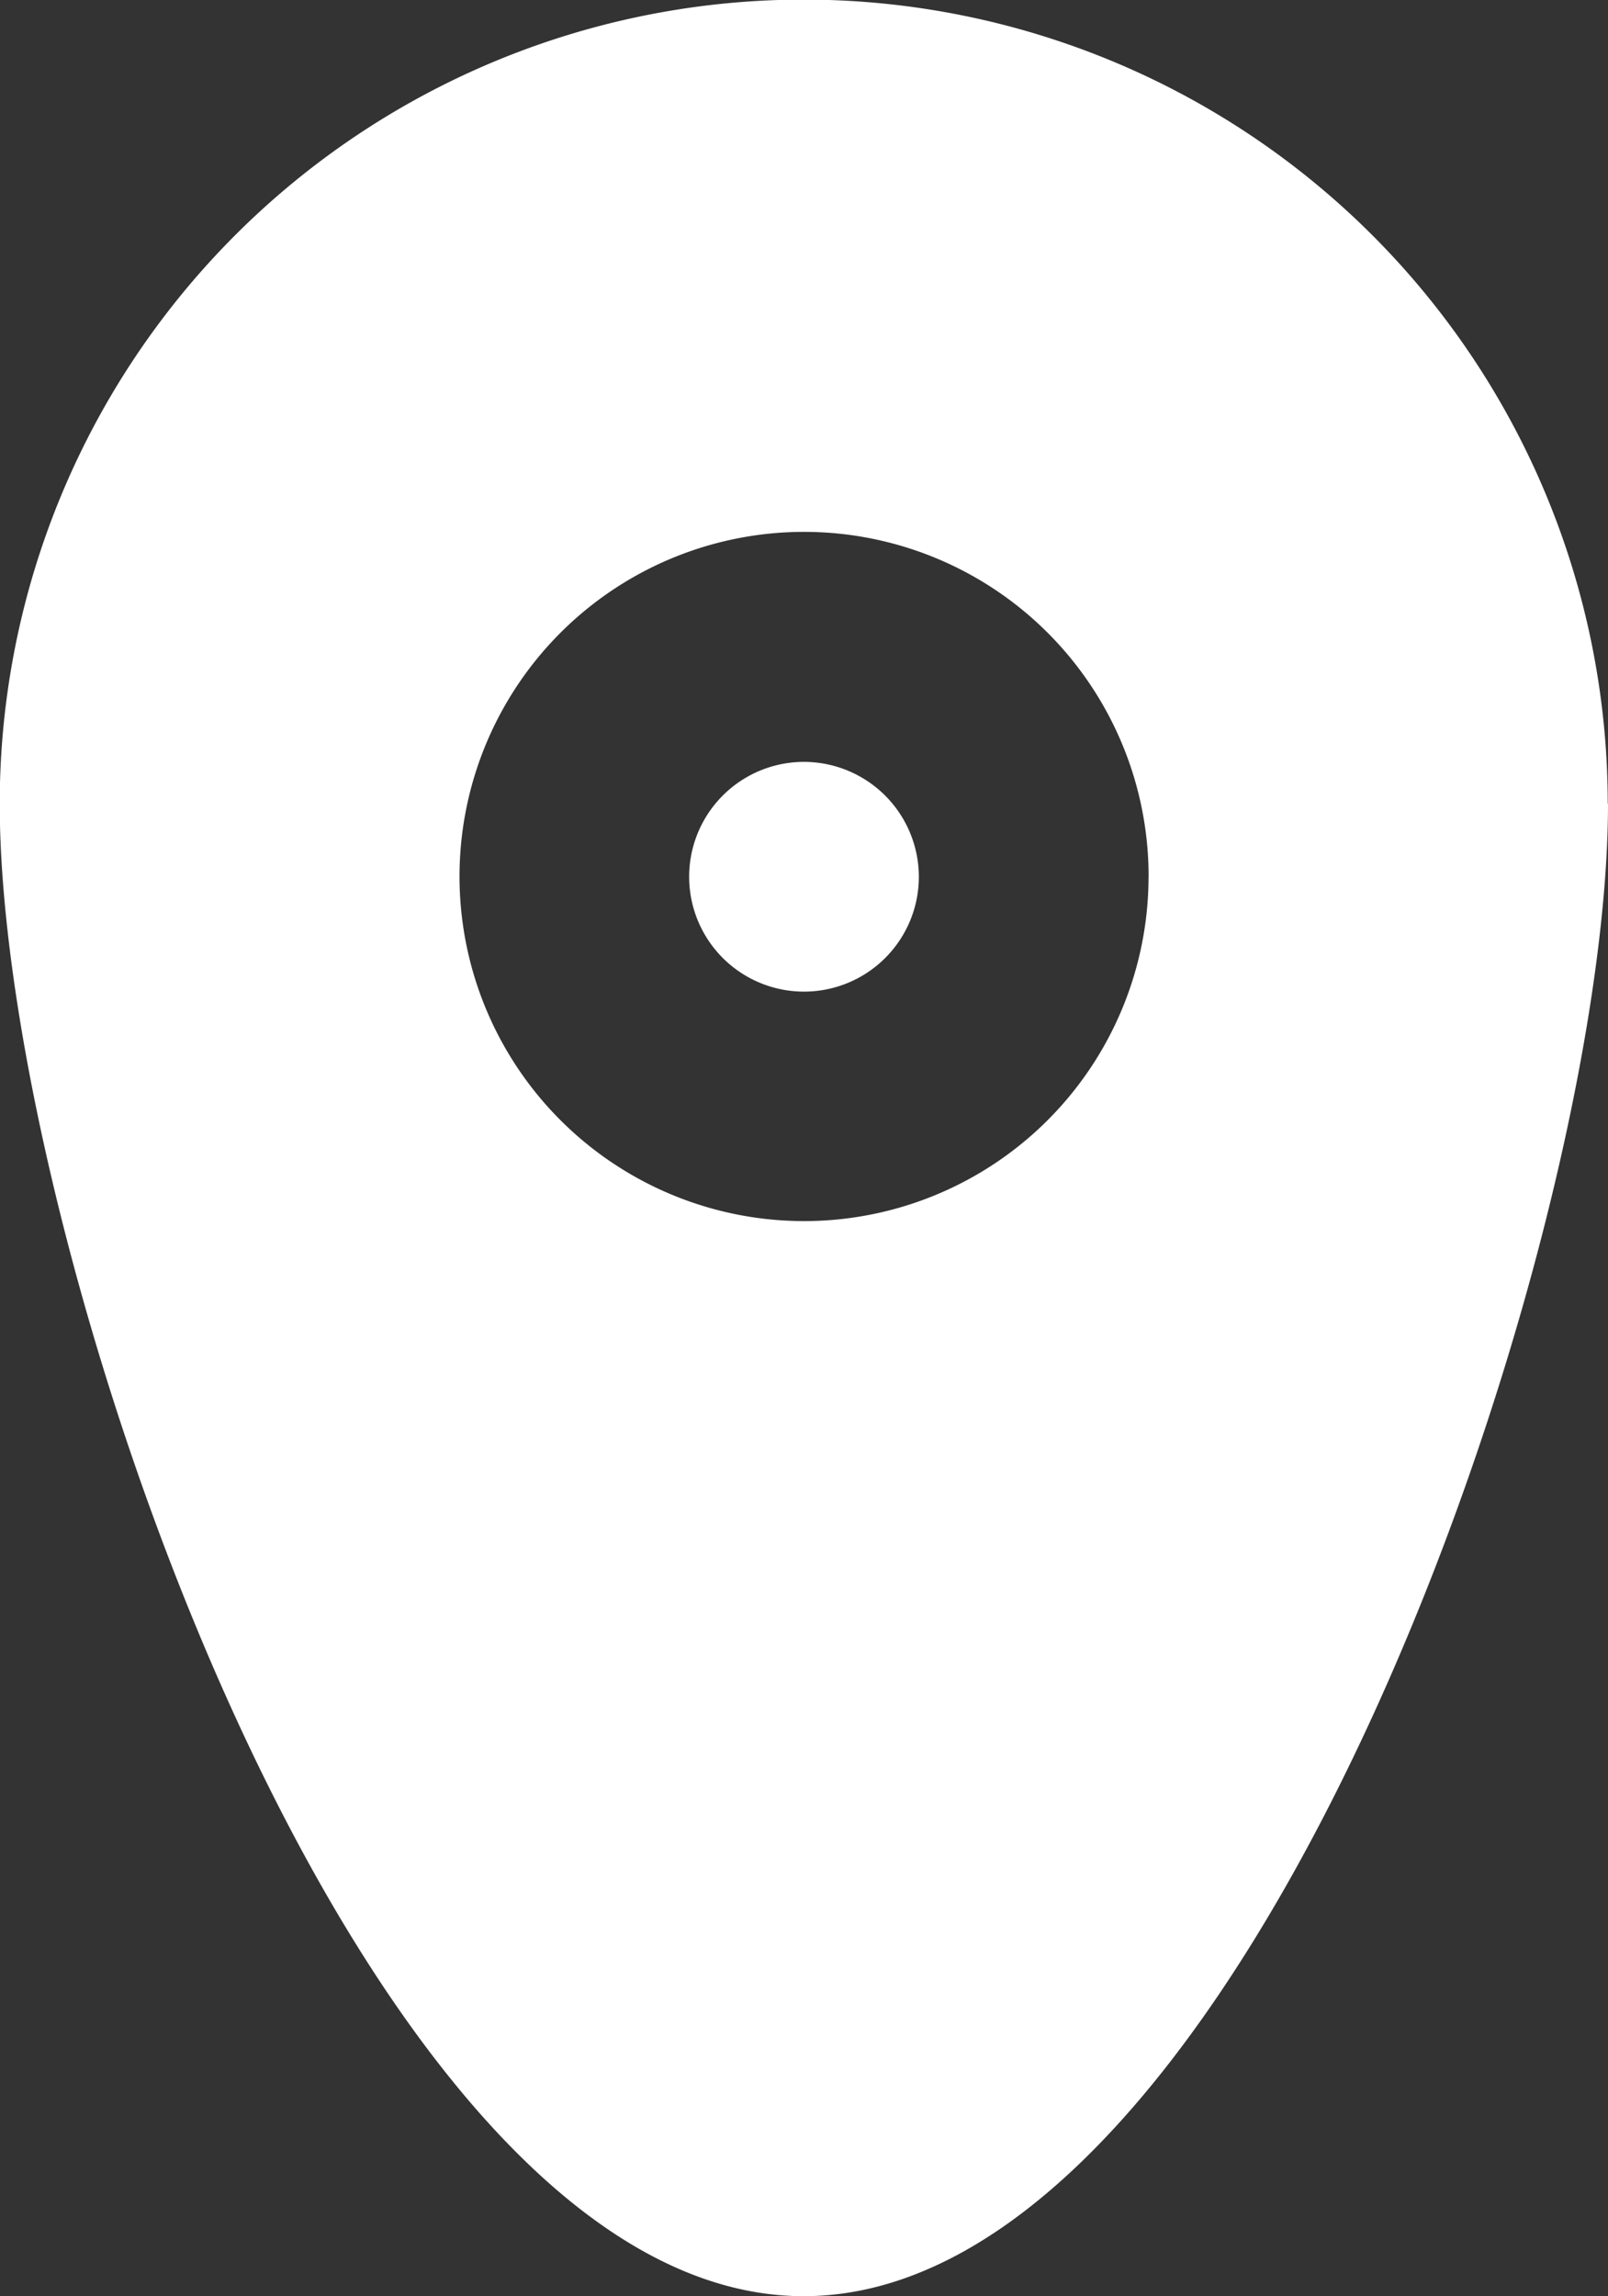
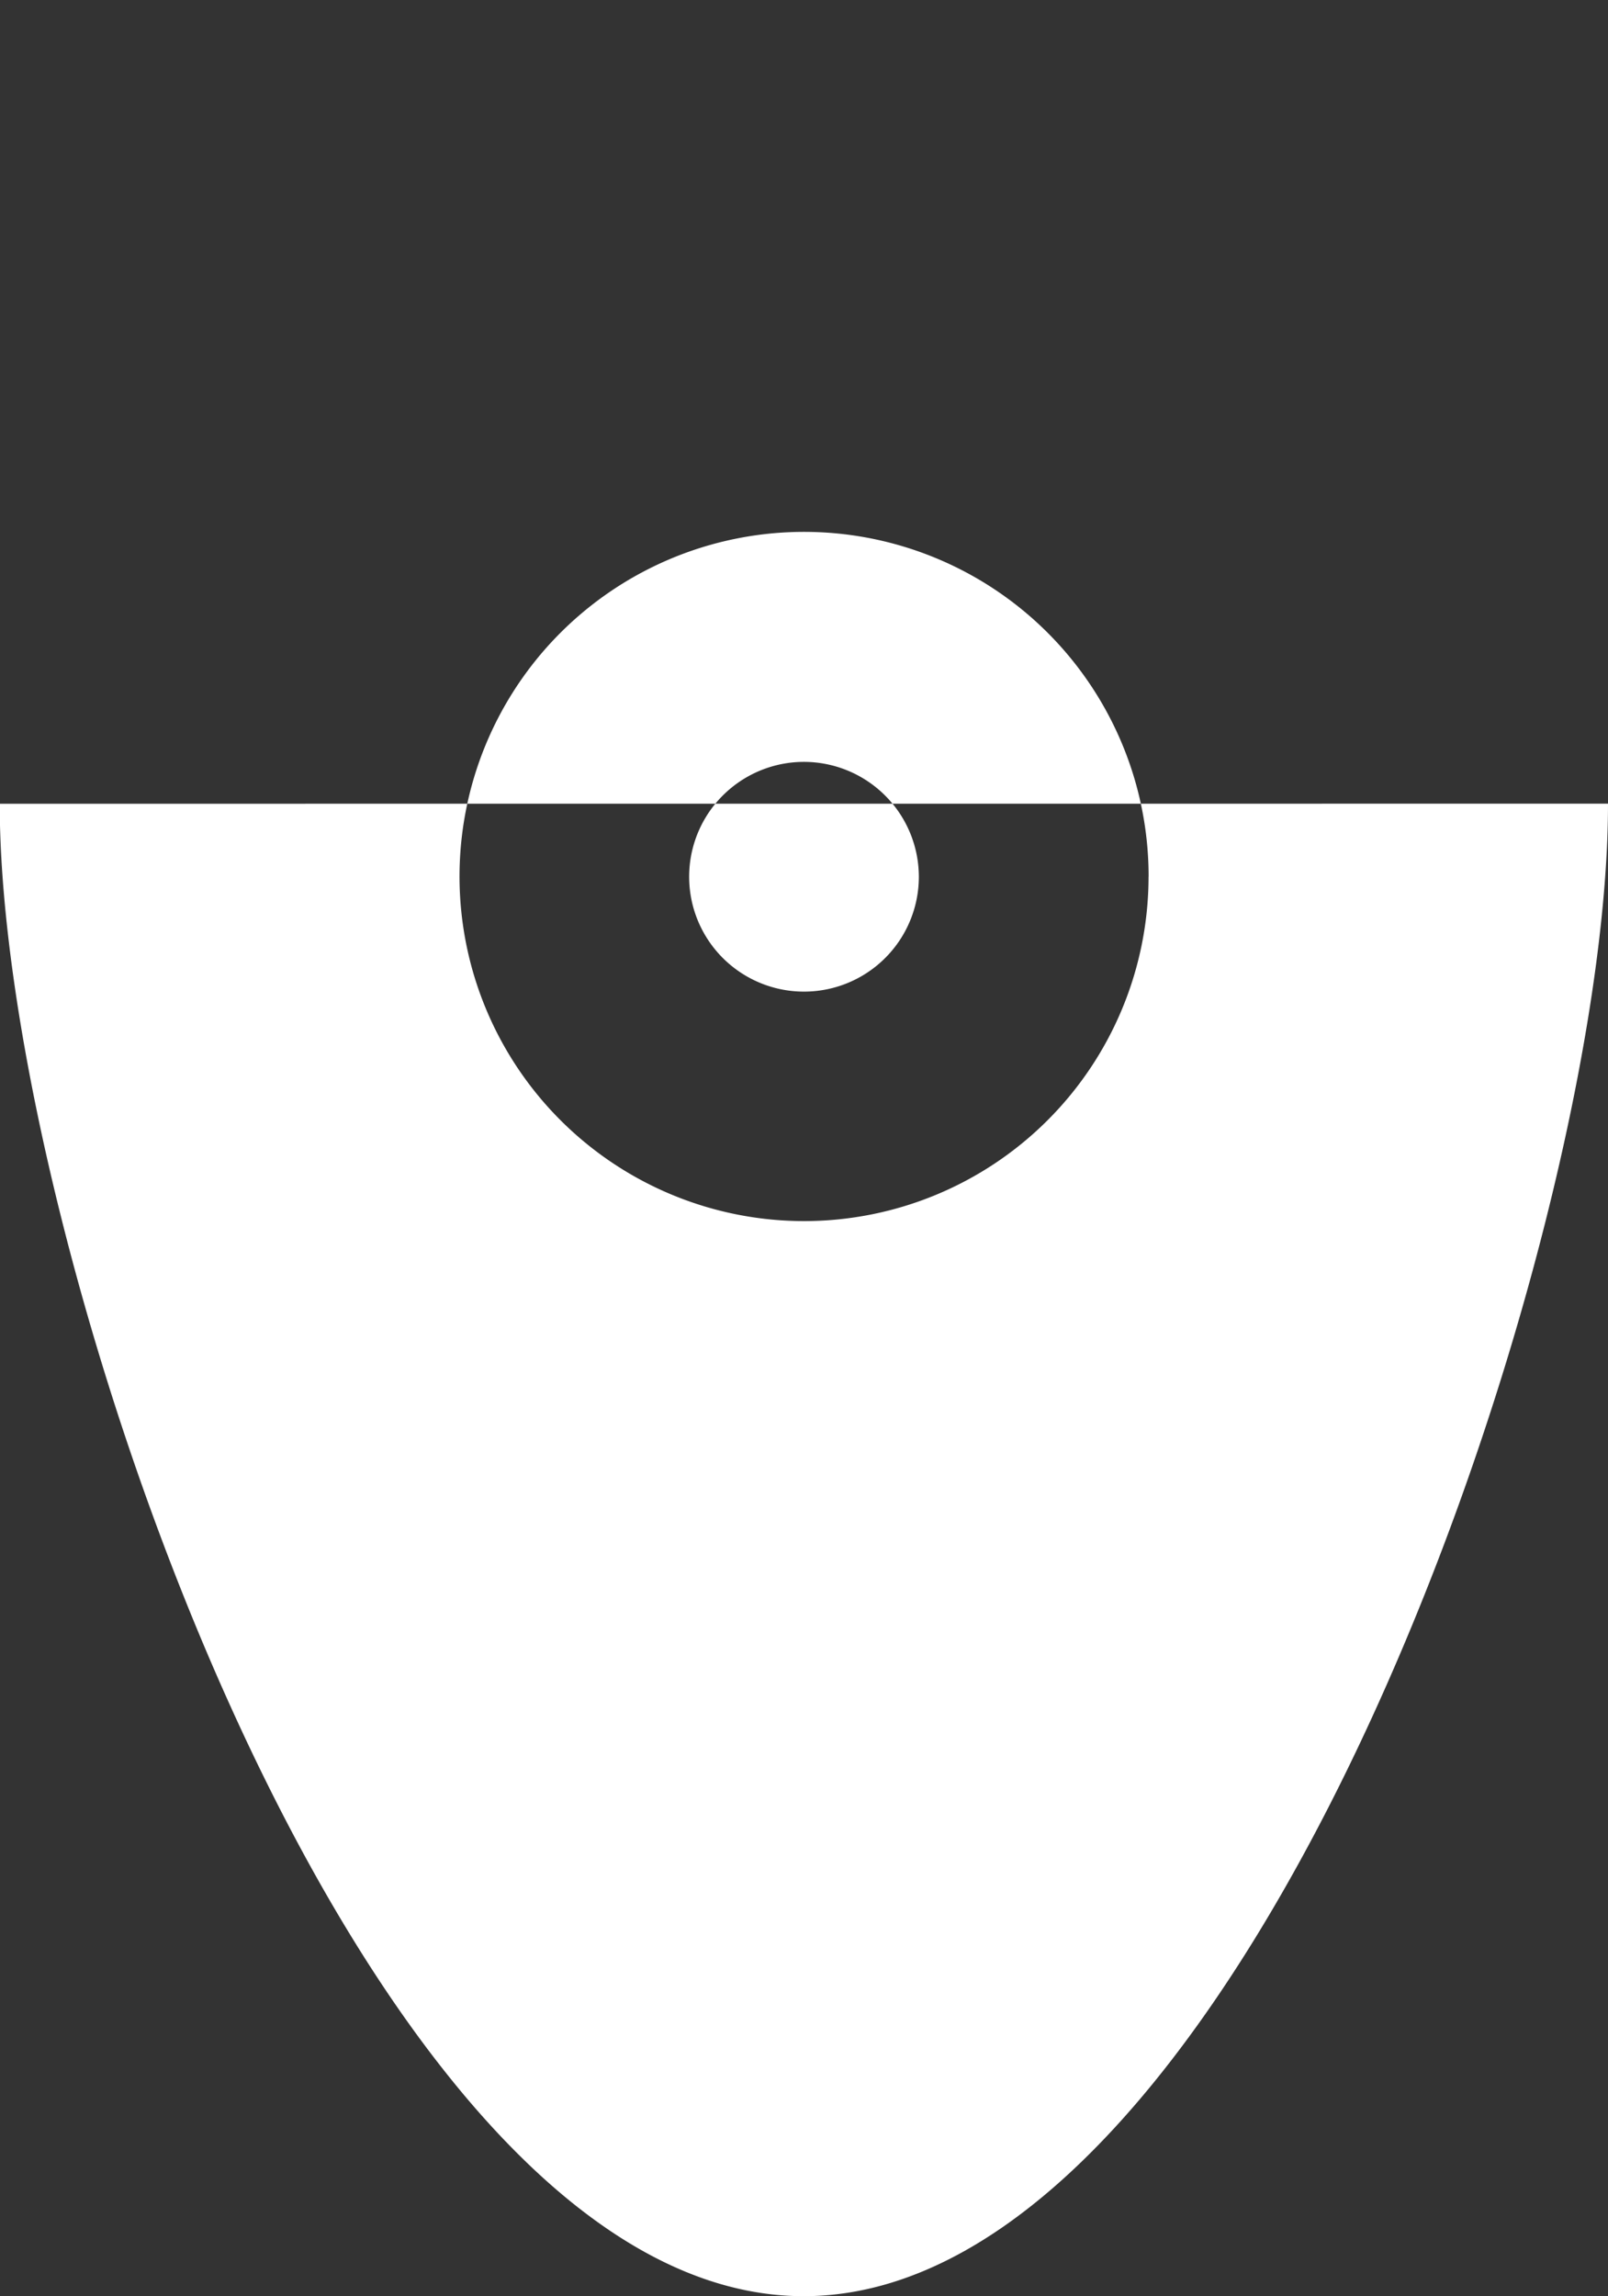
<svg xmlns="http://www.w3.org/2000/svg" viewBox="0 0 24.39 34.823">
  <rect x="0" y="0" width="24.39" height="34.823" fill="#333333" stroke="none" />
  <defs>
    <style>
      .cls-1 {
        fill: #fff;
        fill-rule: evenodd;
      }
    </style>
  </defs>
-   <path id="Path_3" data-name="Path 3" class="cls-1" d="M13.941,13.281a1.742,1.742,0,1,1-1.743-1.74A1.745,1.745,0,0,1,13.941,13.281Zm10.453-1.106c0,6.732-5.461,22.634-12.2,22.634S0,18.907,0,12.176a12.195,12.195,0,0,1,24.39,0Zm-6.968,1.106A5.226,5.226,0,1,0,12.2,18.505,5.225,5.225,0,0,0,17.425,13.281Z" transform="translate(-0.004 0.013)" />
+   <path id="Path_3" data-name="Path 3" class="cls-1" d="M13.941,13.281a1.742,1.742,0,1,1-1.743-1.74A1.745,1.745,0,0,1,13.941,13.281Zm10.453-1.106c0,6.732-5.461,22.634-12.2,22.634S0,18.907,0,12.176Zm-6.968,1.106A5.226,5.226,0,1,0,12.2,18.505,5.225,5.225,0,0,0,17.425,13.281Z" transform="translate(-0.004 0.013)" />
</svg>